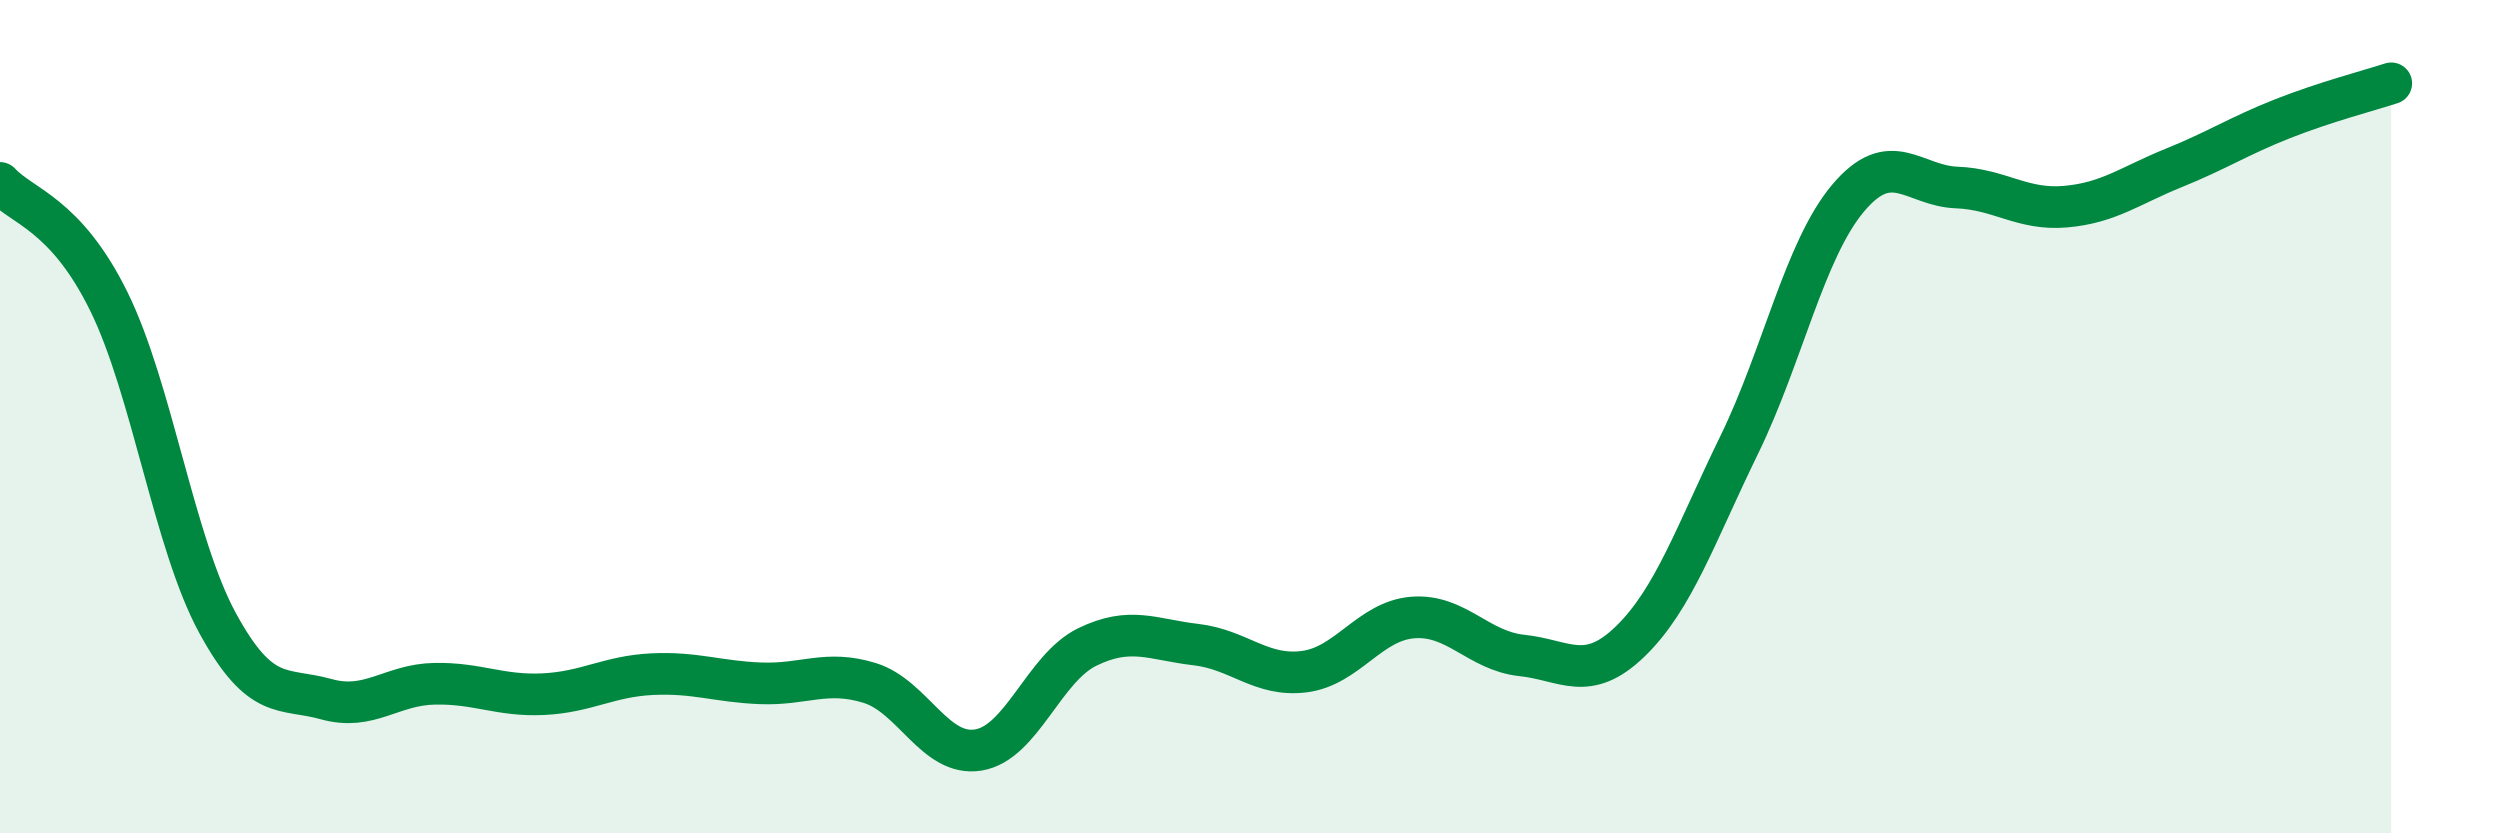
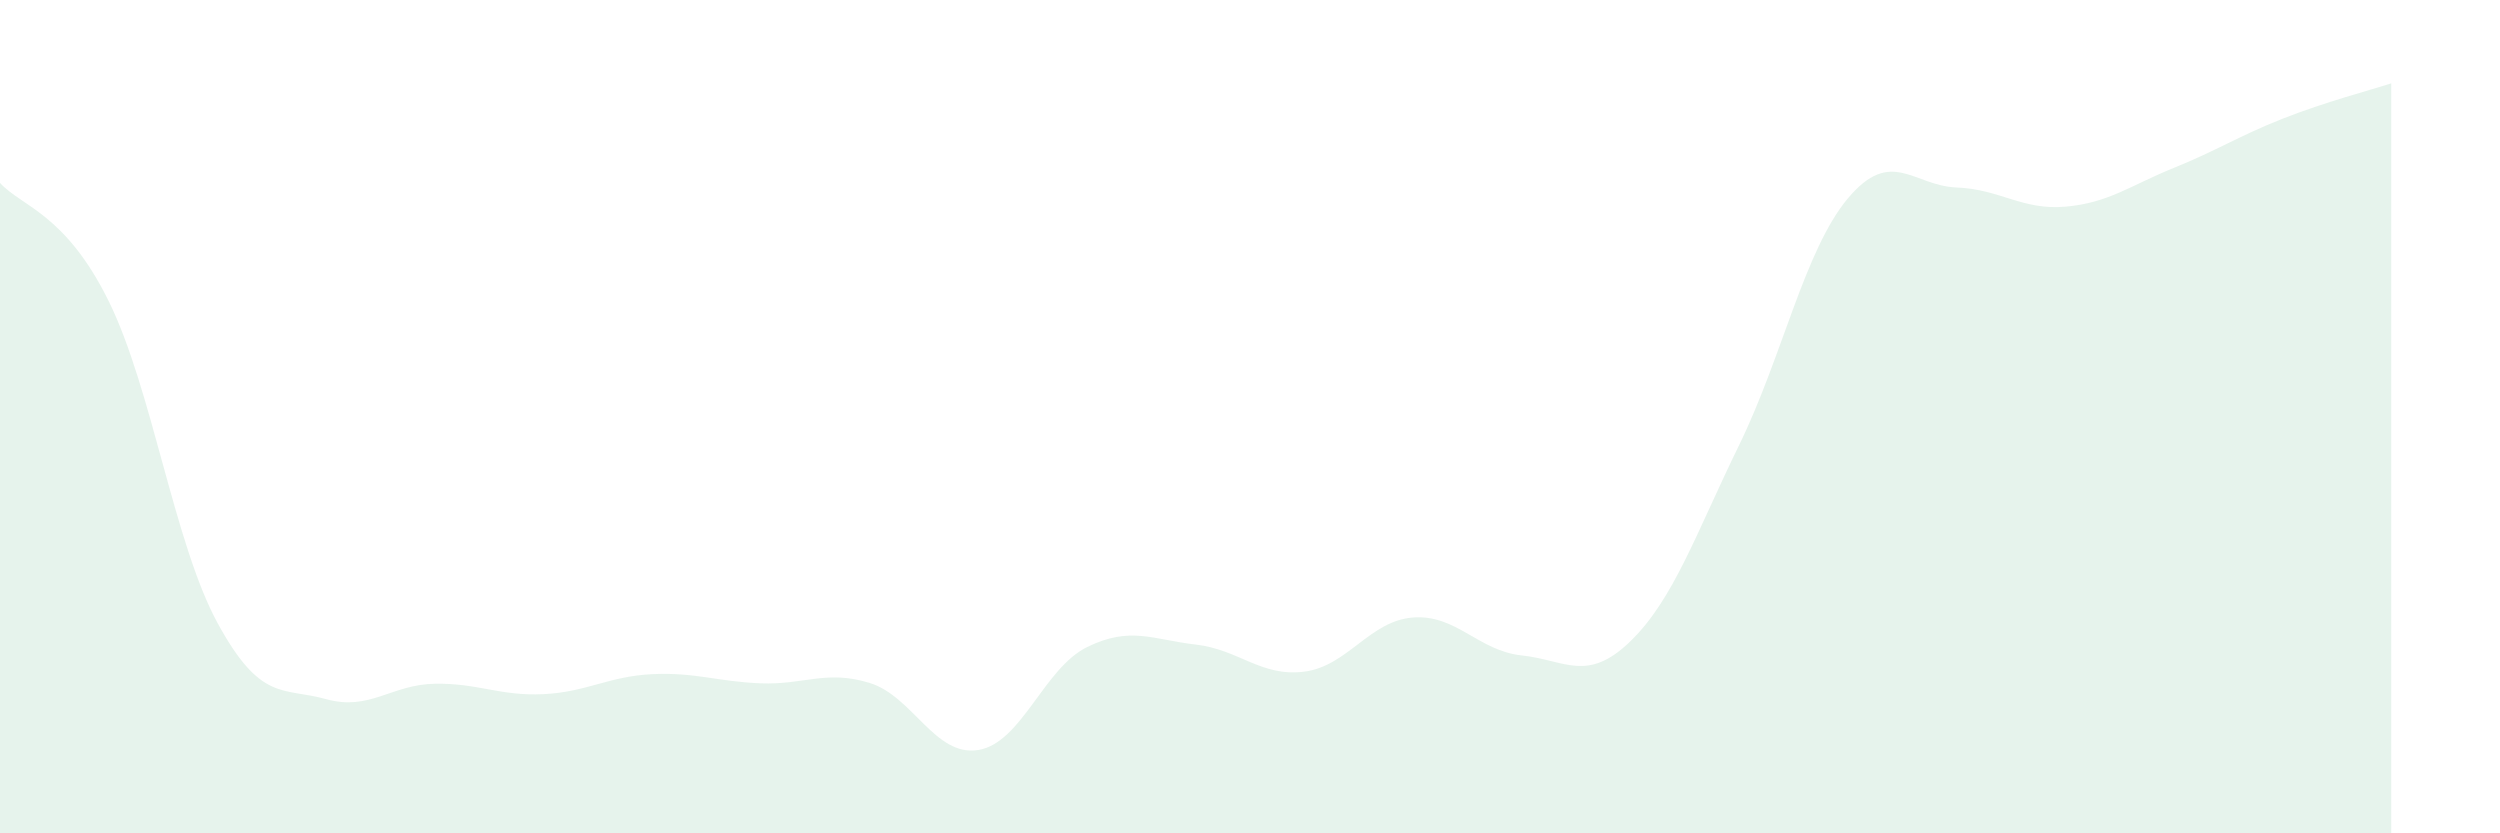
<svg xmlns="http://www.w3.org/2000/svg" width="60" height="20" viewBox="0 0 60 20">
  <path d="M 0,4.39 C 0.52,4.96 1.57,5.12 2.61,7.23 C 3.65,9.34 4.18,13.04 5.22,14.95 C 6.26,16.86 6.79,16.49 7.83,16.78 C 8.87,17.07 9.39,16.43 10.43,16.41 C 11.47,16.39 12,16.71 13.04,16.66 C 14.08,16.61 14.61,16.23 15.65,16.18 C 16.69,16.13 17.22,16.36 18.26,16.4 C 19.3,16.44 19.83,16.07 20.87,16.39 C 21.91,16.71 22.44,18.17 23.48,18 C 24.52,17.83 25.05,16.04 26.09,15.53 C 27.13,15.02 27.66,15.35 28.7,15.47 C 29.74,15.59 30.26,16.25 31.3,16.12 C 32.34,15.99 32.87,14.9 33.91,14.82 C 34.95,14.74 35.48,15.62 36.52,15.73 C 37.56,15.84 38.09,16.4 39.13,15.39 C 40.17,14.38 40.7,12.81 41.74,10.68 C 42.78,8.55 43.31,6 44.35,4.76 C 45.39,3.52 45.92,4.46 46.96,4.5 C 48,4.54 48.53,5.05 49.57,4.96 C 50.61,4.87 51.13,4.45 52.17,4.03 C 53.21,3.61 53.74,3.26 54.78,2.85 C 55.82,2.44 56.87,2.17 57.39,2L57.39 20L0 20Z" fill="#008740" opacity="0.1" stroke-linecap="round" stroke-linejoin="round" />
-   <path d="M 0,4.39 C 0.52,4.96 1.57,5.12 2.61,7.23 C 3.65,9.34 4.18,13.04 5.22,14.95 C 6.26,16.86 6.79,16.49 7.83,16.78 C 8.87,17.07 9.39,16.43 10.43,16.41 C 11.47,16.39 12,16.71 13.04,16.66 C 14.08,16.61 14.61,16.23 15.65,16.18 C 16.69,16.13 17.22,16.36 18.26,16.4 C 19.3,16.44 19.83,16.07 20.87,16.39 C 21.91,16.71 22.44,18.17 23.48,18 C 24.52,17.83 25.05,16.04 26.09,15.53 C 27.13,15.02 27.66,15.35 28.7,15.47 C 29.74,15.59 30.26,16.25 31.3,16.12 C 32.34,15.99 32.87,14.9 33.91,14.82 C 34.95,14.74 35.48,15.62 36.52,15.73 C 37.56,15.84 38.09,16.4 39.13,15.39 C 40.17,14.38 40.7,12.81 41.74,10.68 C 42.78,8.55 43.31,6 44.35,4.76 C 45.39,3.52 45.92,4.46 46.96,4.5 C 48,4.54 48.53,5.05 49.57,4.96 C 50.61,4.87 51.13,4.45 52.17,4.03 C 53.21,3.61 53.74,3.26 54.78,2.85 C 55.82,2.44 56.87,2.17 57.39,2" stroke="#008740" stroke-width="1" fill="none" stroke-linecap="round" stroke-linejoin="round" />
</svg>